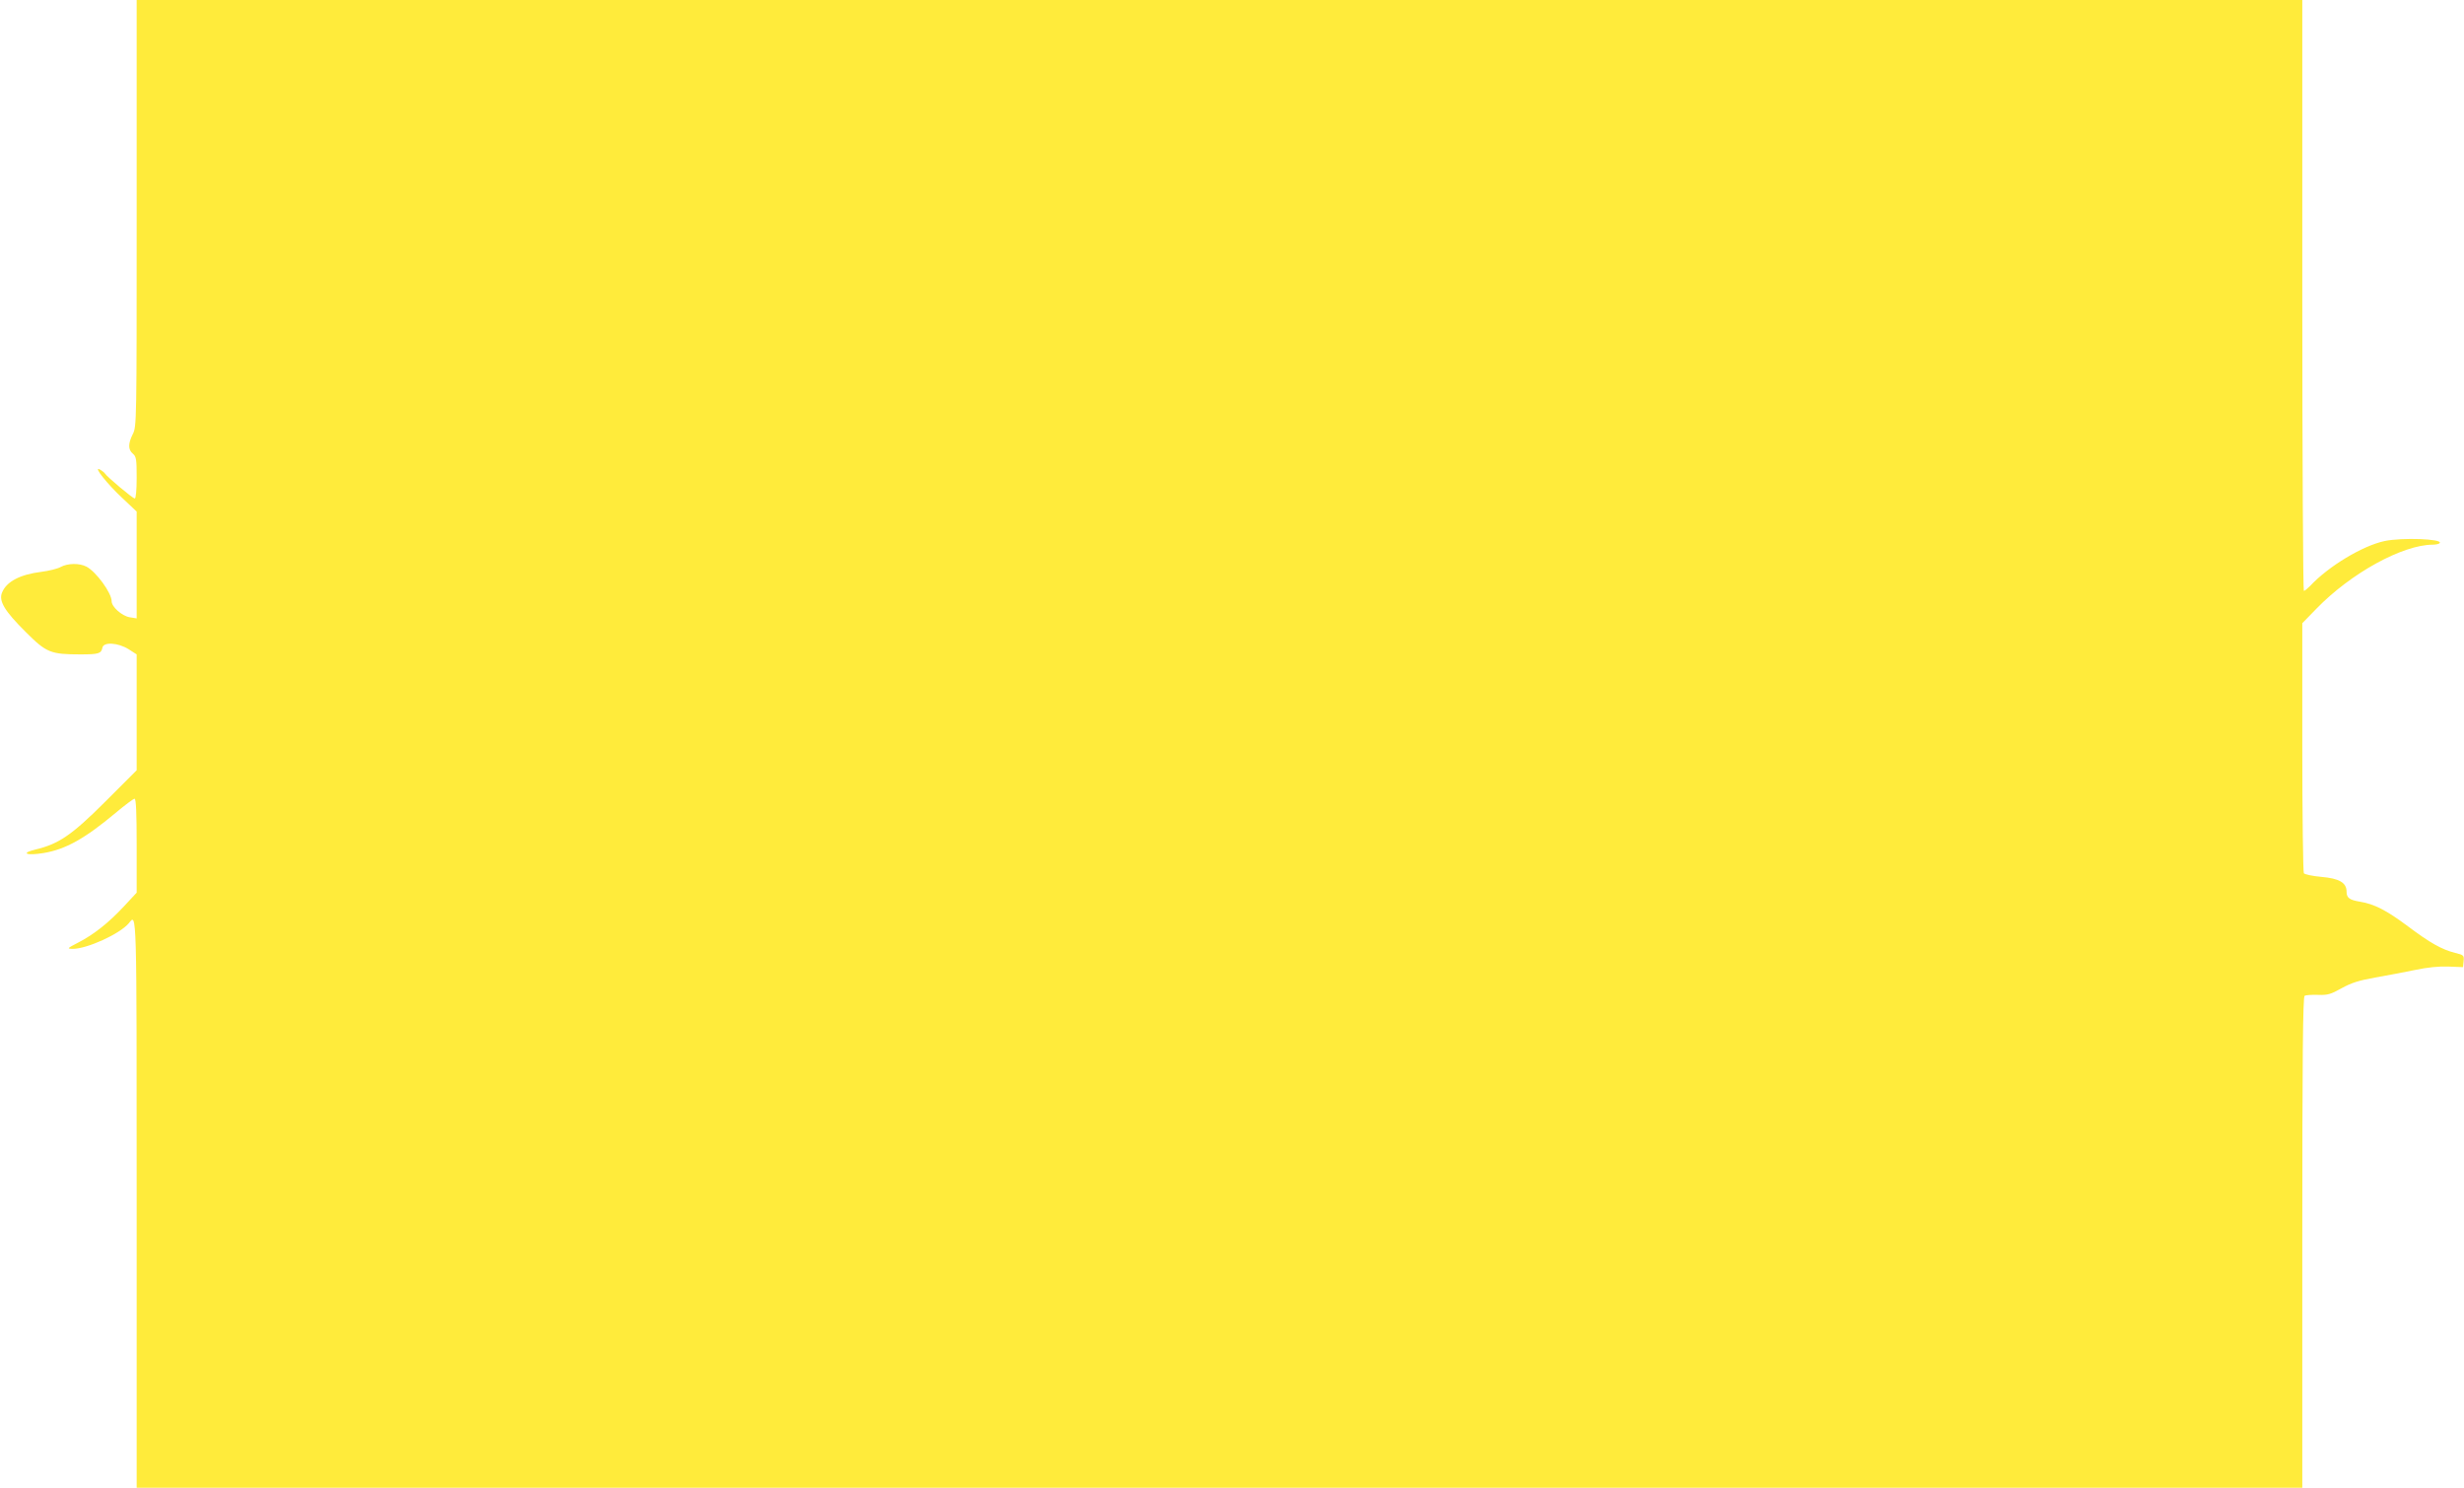
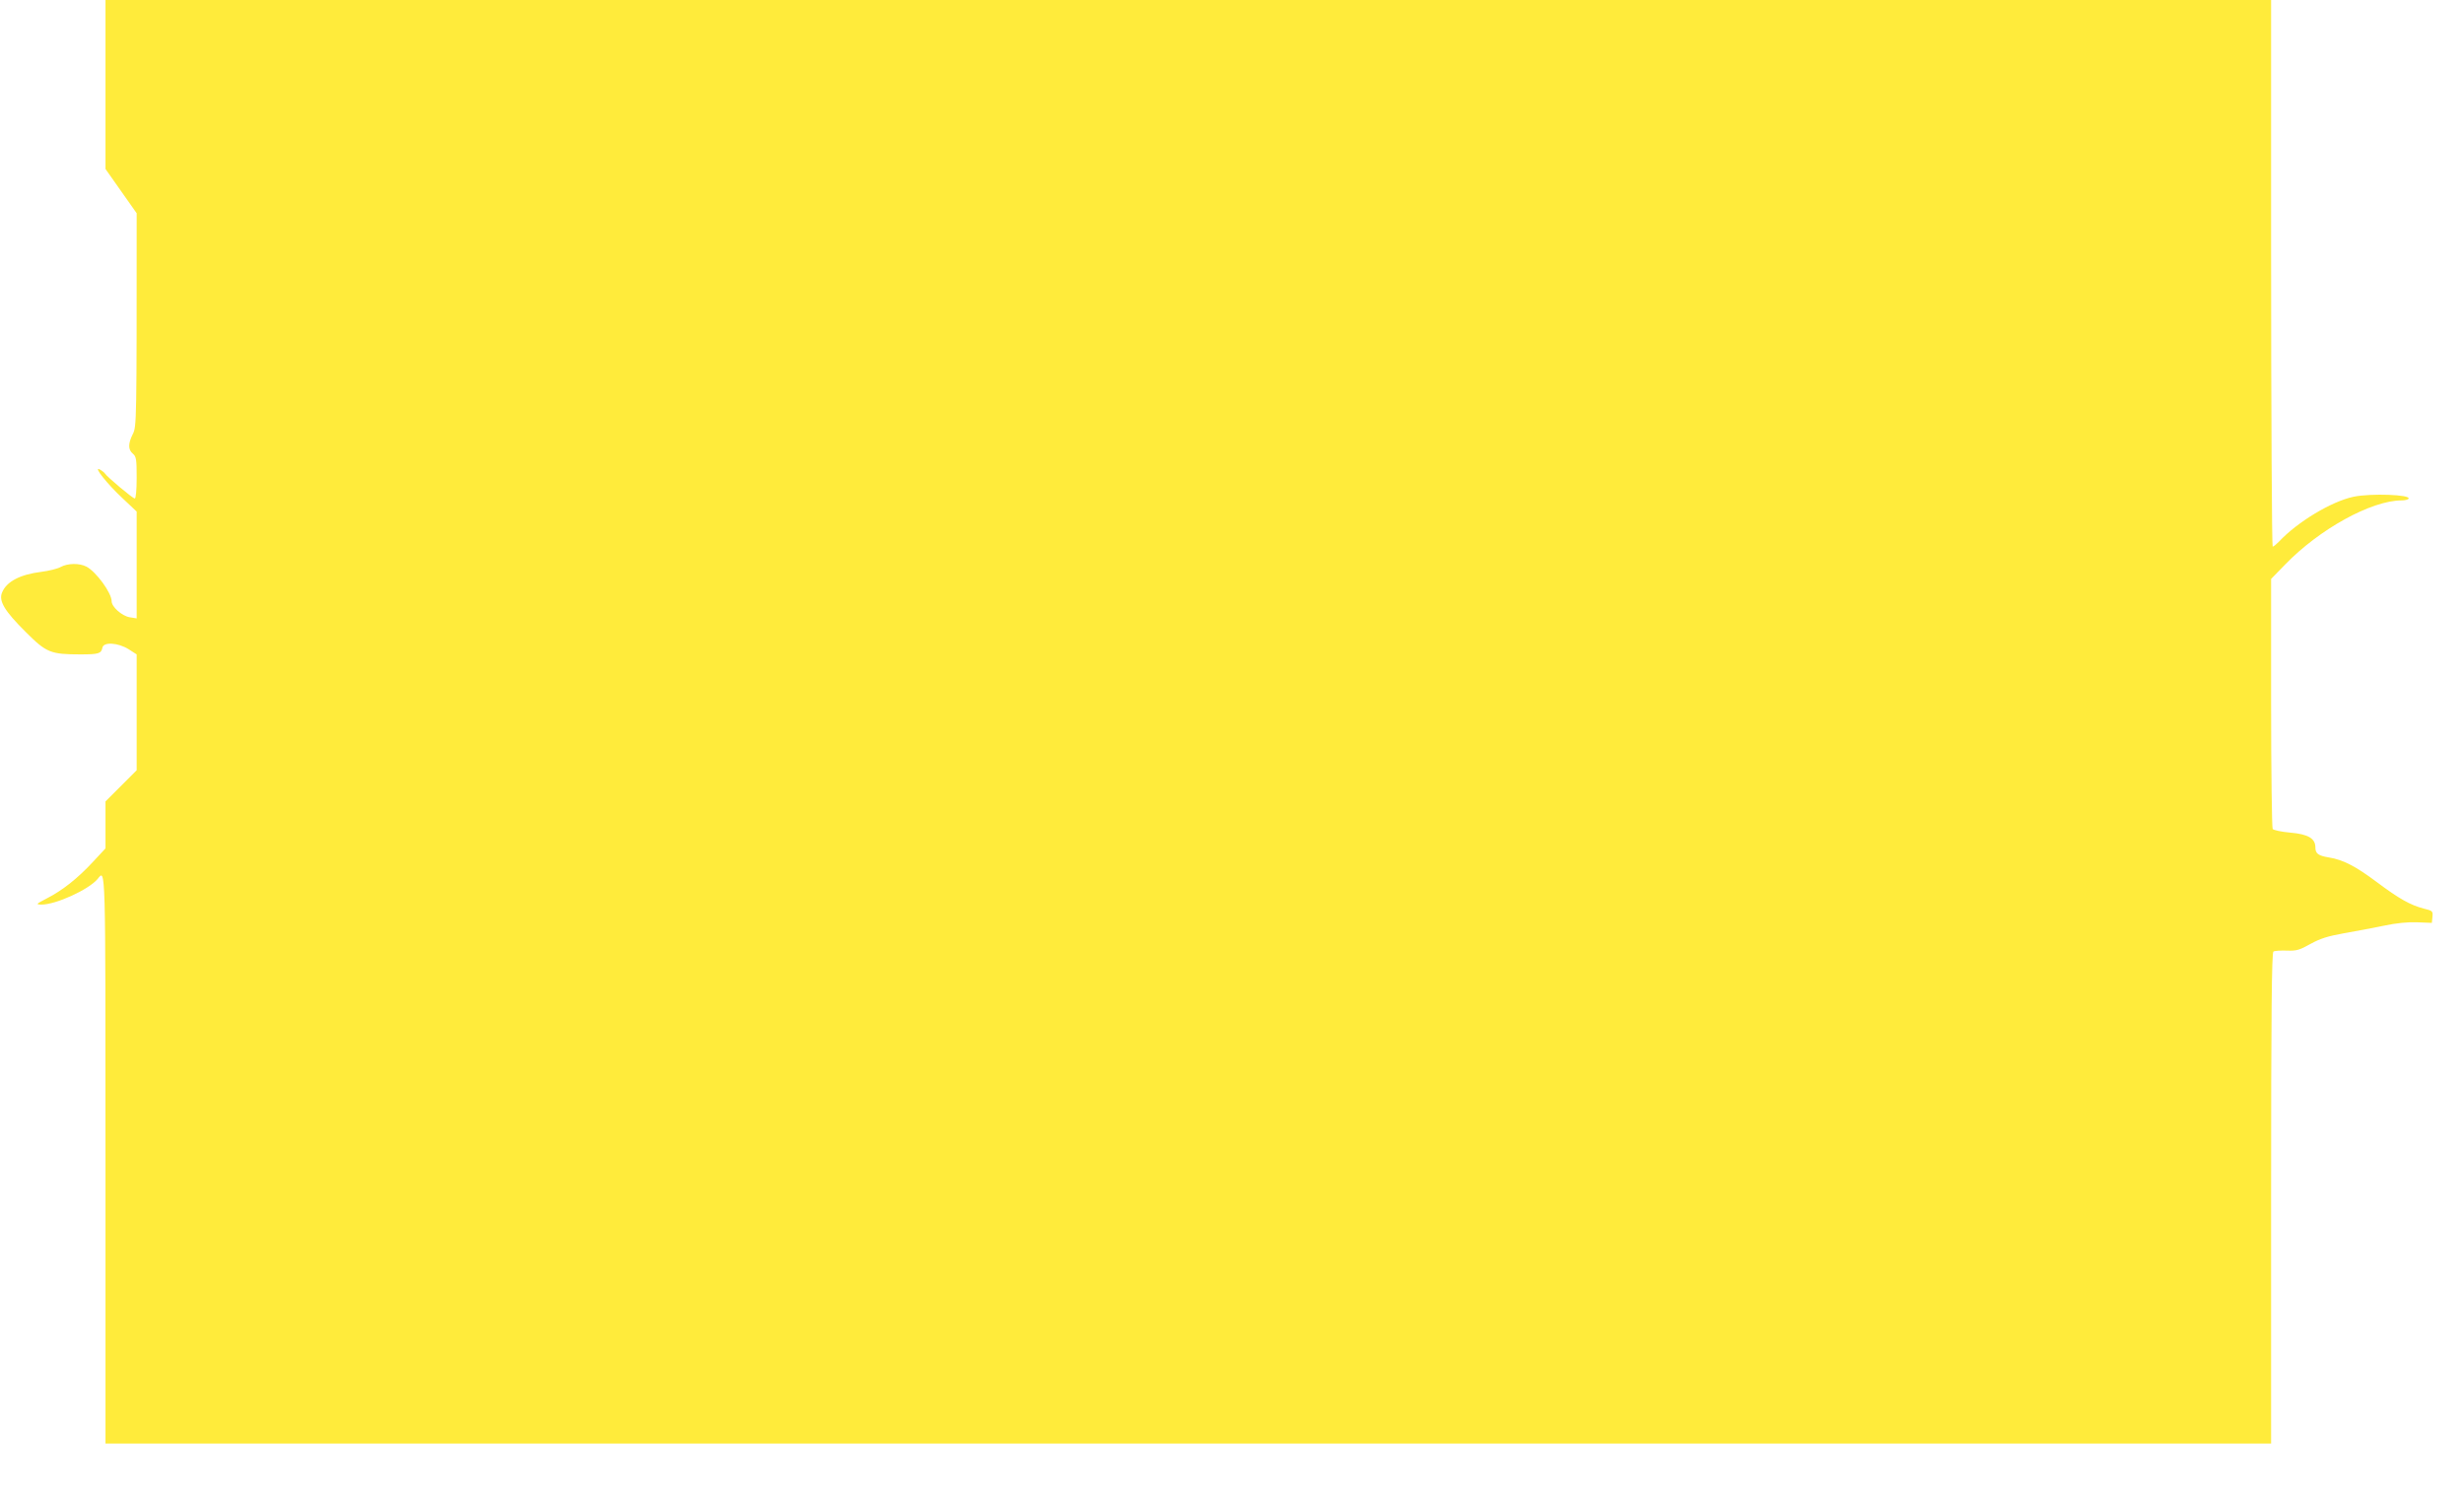
<svg xmlns="http://www.w3.org/2000/svg" version="1.0" width="1280pt" height="773pt" viewBox="0 0 1280 773" preserveAspectRatio="xMidYMid meet">
  <g transform="translate(0,773) scale(0.1,-0.1)" fill="#ffeb3b" stroke="none">
-     <path d="M710 6622 c0 -1088 0 -1108 -20 -1147 -25 -50 -25 -81 0 -102 18 -15 20 -30 20 -125 0 -64 -4 -108 -10 -108 -10 0 -144 112 -155 130 -3 5 -16 15 -27 21 -36 19 39 -76 120 -151 l72 -68 0 -277 0 -278 -37 6 c-40 7 -93 54 -93 83 0 43 -80 153 -131 180 -37 19 -97 18 -134 -2 -16 -9 -61 -20 -100 -25 -112 -14 -181 -51 -204 -107 -19 -44 12 -96 124 -207 106 -106 128 -115 283 -115 94 0 108 4 114 35 6 31 81 26 136 -8 l42 -27 0 -301 0 -301 -162 -162 c-176 -176 -243 -221 -364 -250 -80 -19 -46 -33 43 -18 114 19 214 75 373 208 49 41 93 74 99 74 8 0 11 -74 11 -244 l0 -244 -66 -71 c-79 -85 -157 -147 -239 -189 -56 -29 -58 -31 -29 -32 75 -1 247 78 293 133 42 52 41 97 41 -1458 l0 -1475 5625 0 5625 0 0 1274 c0 957 3 1277 12 1282 6 4 37 6 70 5 50 -2 66 3 123 35 51 28 90 40 173 55 59 10 152 28 206 39 65 14 126 20 175 18 l76 -3 3 31 c3 30 1 32 -44 43 -70 18 -129 51 -245 138 -111 83 -175 116 -249 128 -55 9 -70 20 -70 52 0 47 -38 69 -131 77 -46 4 -87 13 -91 19 -4 7 -8 302 -8 656 l0 643 73 75 c178 184 448 333 605 333 17 0 33 4 36 9 14 21 -195 29 -286 10 -114 -24 -292 -131 -387 -233 -14 -14 -28 -26 -33 -26 -4 0 -8 691 -8 1535 l0 1535 -5625 0 -5625 0 0 -1108z" />
+     <path d="M710 6622 c0 -1088 0 -1108 -20 -1147 -25 -50 -25 -81 0 -102 18 -15 20 -30 20 -125 0 -64 -4 -108 -10 -108 -10 0 -144 112 -155 130 -3 5 -16 15 -27 21 -36 19 39 -76 120 -151 l72 -68 0 -277 0 -278 -37 6 c-40 7 -93 54 -93 83 0 43 -80 153 -131 180 -37 19 -97 18 -134 -2 -16 -9 -61 -20 -100 -25 -112 -14 -181 -51 -204 -107 -19 -44 12 -96 124 -207 106 -106 128 -115 283 -115 94 0 108 4 114 35 6 31 81 26 136 -8 l42 -27 0 -301 0 -301 -162 -162 l0 -244 -66 -71 c-79 -85 -157 -147 -239 -189 -56 -29 -58 -31 -29 -32 75 -1 247 78 293 133 42 52 41 97 41 -1458 l0 -1475 5625 0 5625 0 0 1274 c0 957 3 1277 12 1282 6 4 37 6 70 5 50 -2 66 3 123 35 51 28 90 40 173 55 59 10 152 28 206 39 65 14 126 20 175 18 l76 -3 3 31 c3 30 1 32 -44 43 -70 18 -129 51 -245 138 -111 83 -175 116 -249 128 -55 9 -70 20 -70 52 0 47 -38 69 -131 77 -46 4 -87 13 -91 19 -4 7 -8 302 -8 656 l0 643 73 75 c178 184 448 333 605 333 17 0 33 4 36 9 14 21 -195 29 -286 10 -114 -24 -292 -131 -387 -233 -14 -14 -28 -26 -33 -26 -4 0 -8 691 -8 1535 l0 1535 -5625 0 -5625 0 0 -1108z" />
  </g>
</svg>